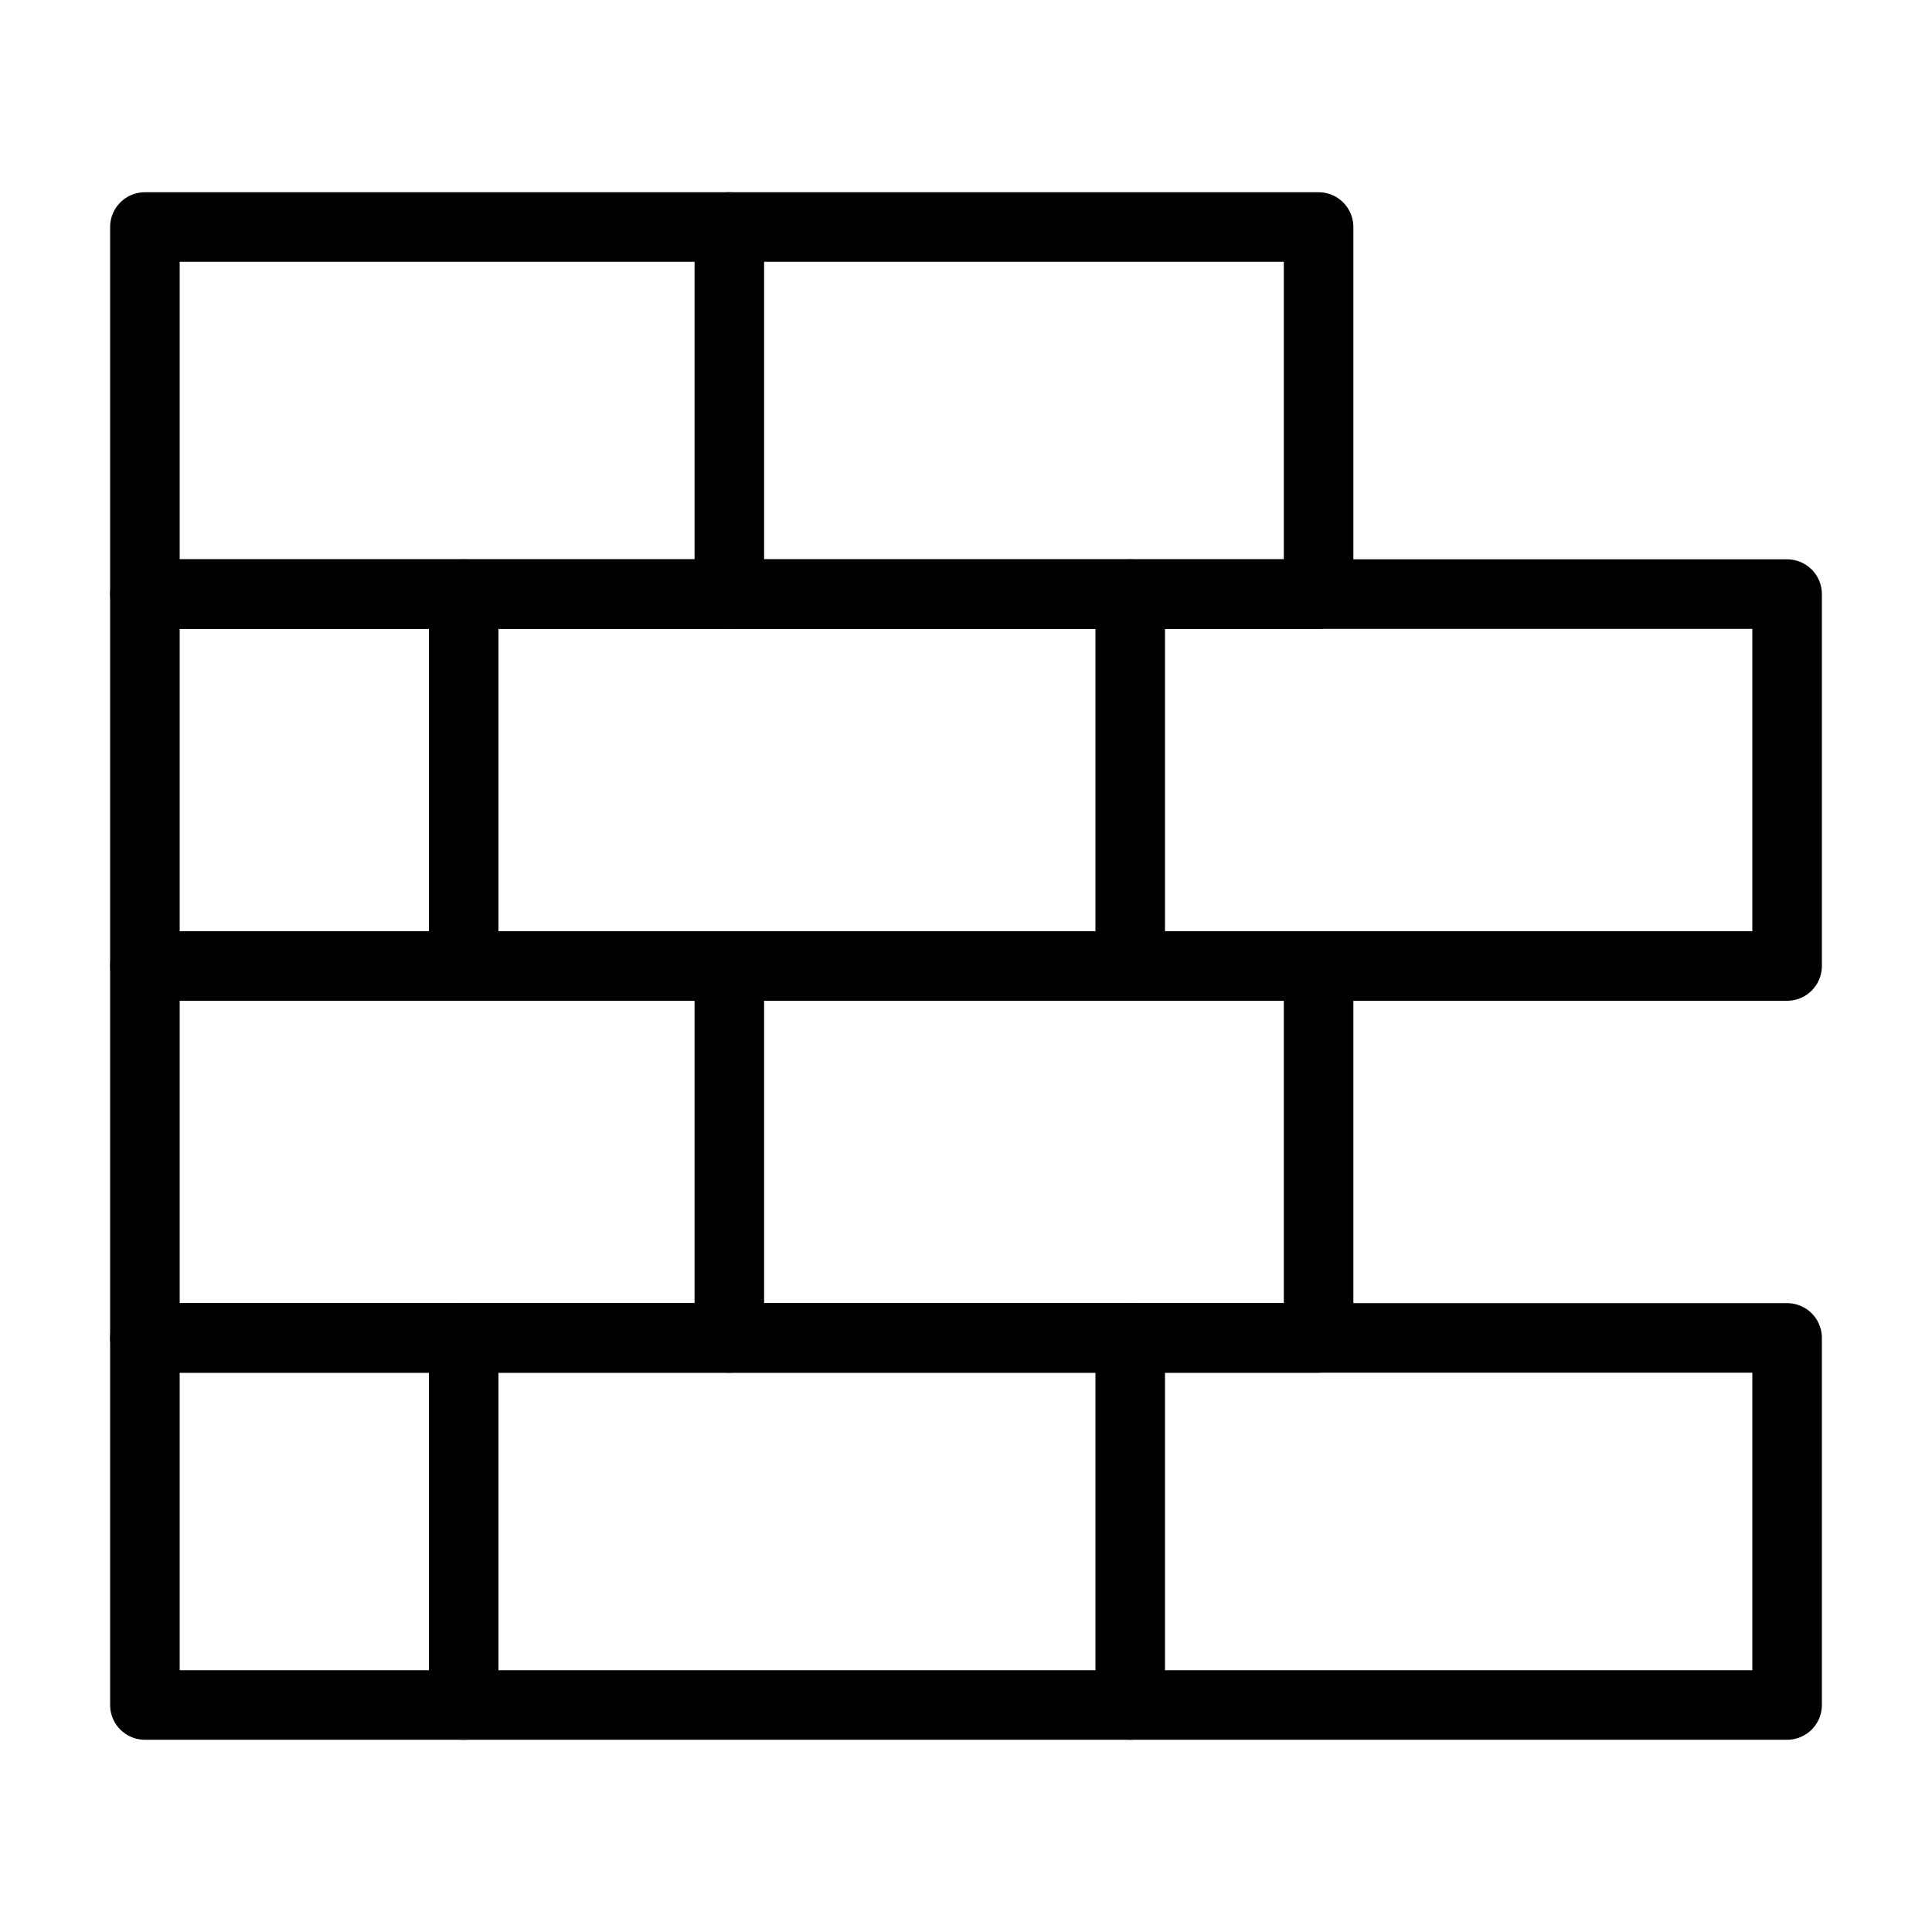
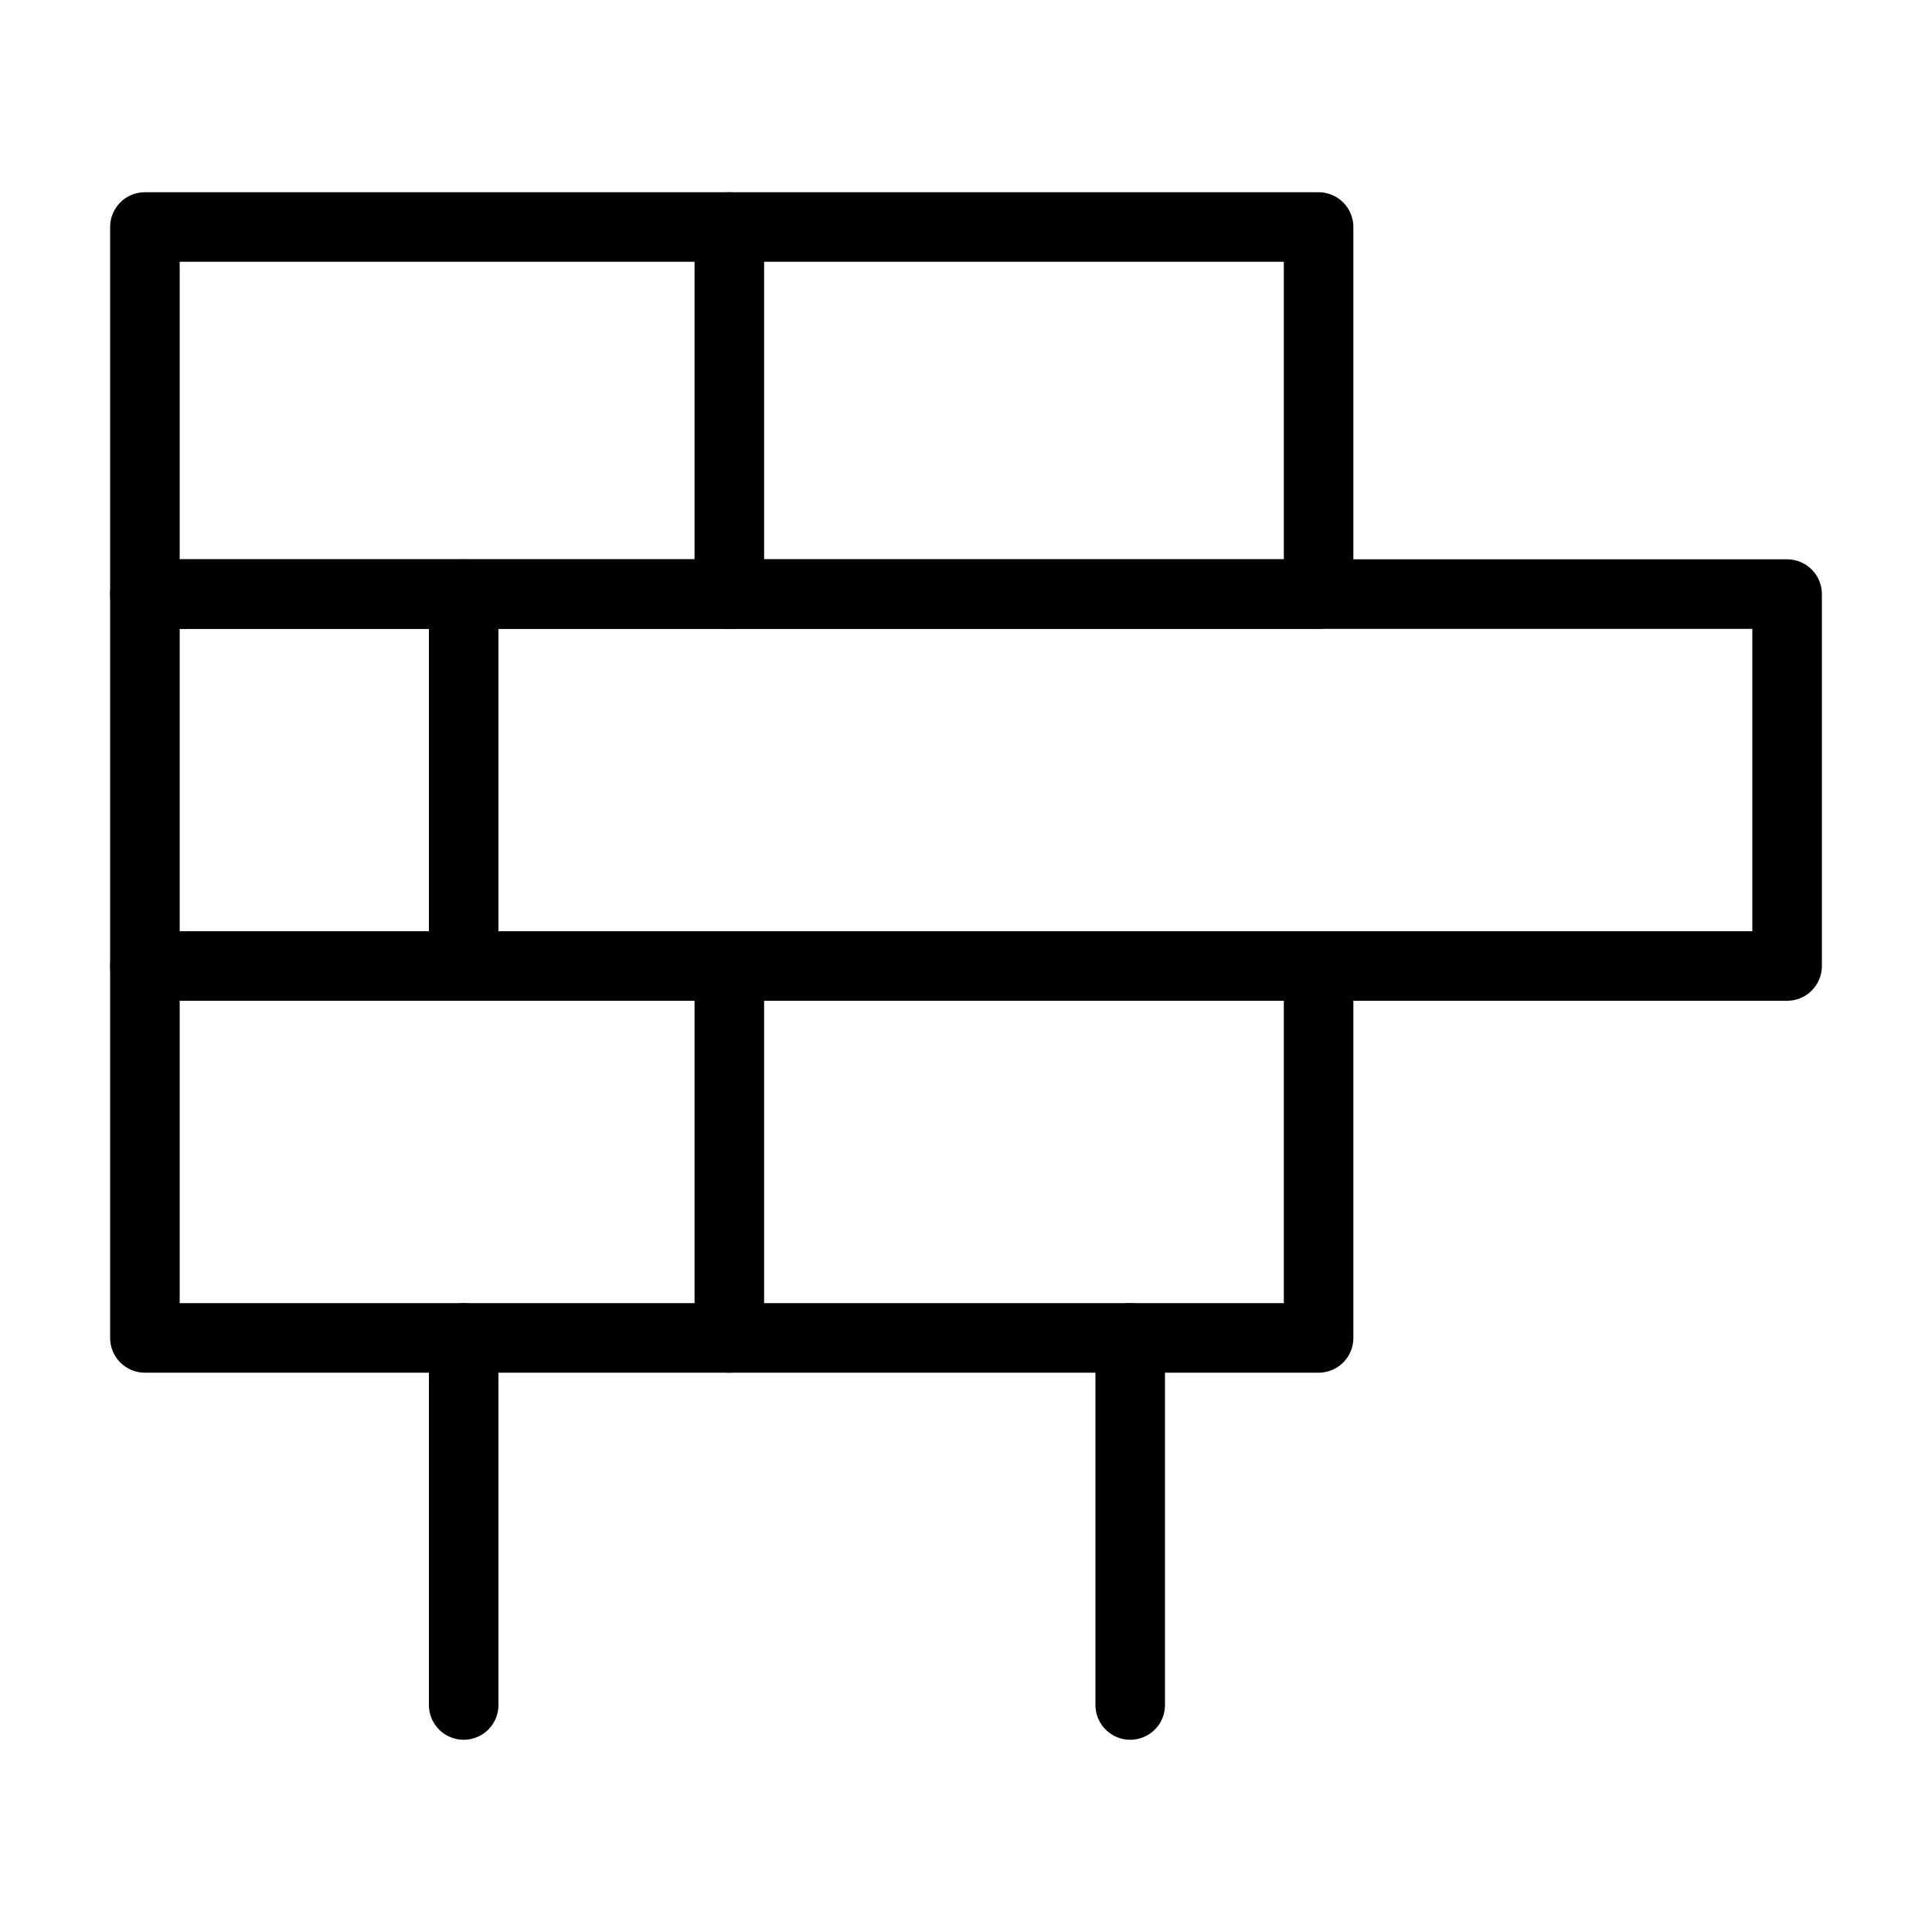
<svg xmlns="http://www.w3.org/2000/svg" version="1.1" width="27" height="27" id="Calque_1" x="0px" y="0px" viewBox="0 0 40 40" enable-background="new 0 0 40 40" xml:space="preserve">
  <g id="XMLID_20_">
    <polygon id="XMLID_32_" fill="none" stroke="#000000" stroke-width="1.44" stroke-linecap="round" stroke-linejoin="round" stroke-miterlimit="22.926" points="   3,4.7 27.3,4.7 27.3,12.3 3,12.3 3,4.7  " />
    <polygon id="XMLID_31_" fill="none" stroke="#000000" stroke-width="1.44" stroke-linecap="round" stroke-linejoin="round" stroke-miterlimit="22.926" points="   3,12.3 37,12.3 37,20 3,20 3,12.3  " />
    <polygon id="XMLID_30_" fill="none" stroke="#000000" stroke-width="1.44" stroke-linecap="round" stroke-linejoin="round" stroke-miterlimit="22.926" points="   3,20 27.3,20 27.3,27.7 3,27.7 3,20  " />
-     <polygon id="XMLID_29_" fill="none" stroke="#000000" stroke-width="1.44" stroke-linecap="round" stroke-linejoin="round" stroke-miterlimit="22.926" points="   3,27.7 37,27.7 37,35.3 3,35.3 3,27.7  " />
    <line id="XMLID_28_" fill="none" stroke="#000000" stroke-width="1.44" stroke-linecap="round" stroke-linejoin="round" stroke-miterlimit="22.926" x1="15.1" y1="4.7" x2="15.1" y2="12.3" />
    <line id="XMLID_27_" fill="none" stroke="#000000" stroke-width="1.44" stroke-linecap="round" stroke-linejoin="round" stroke-miterlimit="22.926" x1="15.1" y1="20" x2="15.1" y2="27.7" />
-     <line id="XMLID_26_" fill="none" stroke="#000000" stroke-width="1.44" stroke-linecap="round" stroke-linejoin="round" stroke-miterlimit="22.926" x1="23.4" y1="12.3" x2="23.4" y2="20" />
    <line id="XMLID_25_" fill="none" stroke="#000000" stroke-width="1.44" stroke-linecap="round" stroke-linejoin="round" stroke-miterlimit="22.926" x1="9.6" y1="12.3" x2="9.6" y2="20" />
    <line id="XMLID_24_" fill="none" stroke="#000000" stroke-width="1.44" stroke-linecap="round" stroke-linejoin="round" stroke-miterlimit="22.926" x1="23.4" y1="27.7" x2="23.4" y2="35.3" />
    <line id="XMLID_23_" fill="none" stroke="#000000" stroke-width="1.44" stroke-linecap="round" stroke-linejoin="round" stroke-miterlimit="22.926" x1="9.6" y1="27.7" x2="9.6" y2="35.3" />
  </g>
</svg>